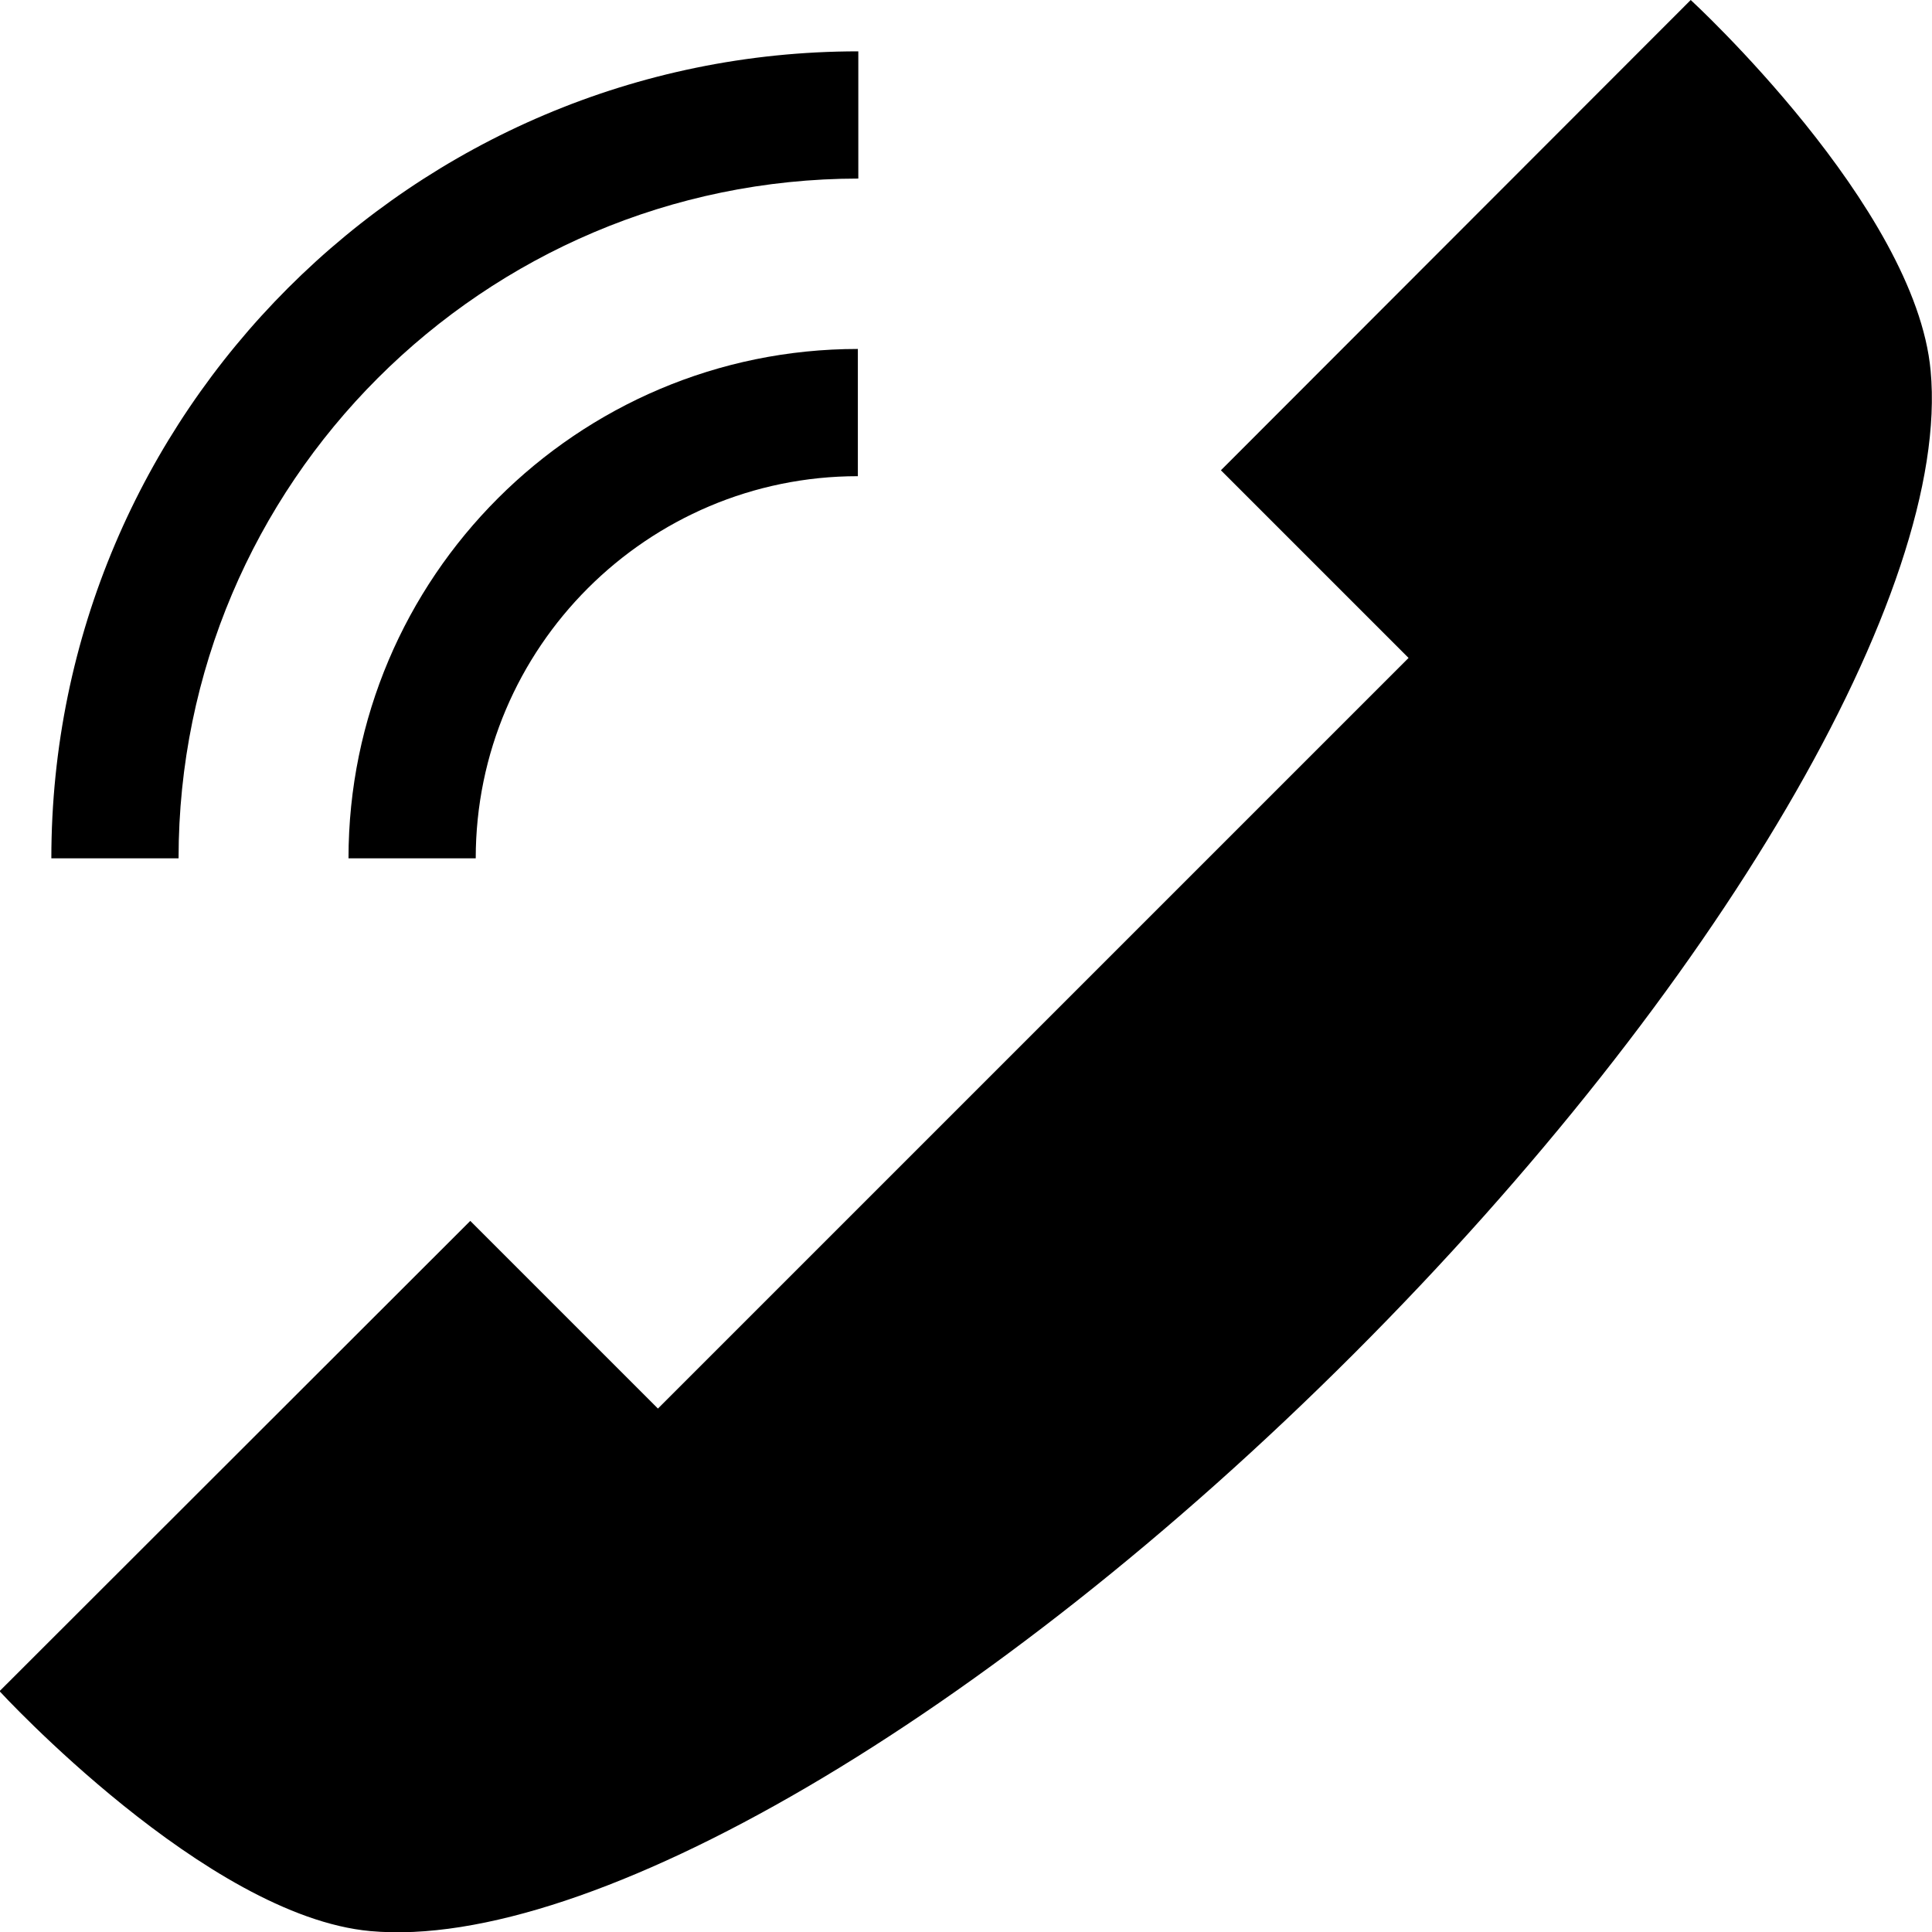
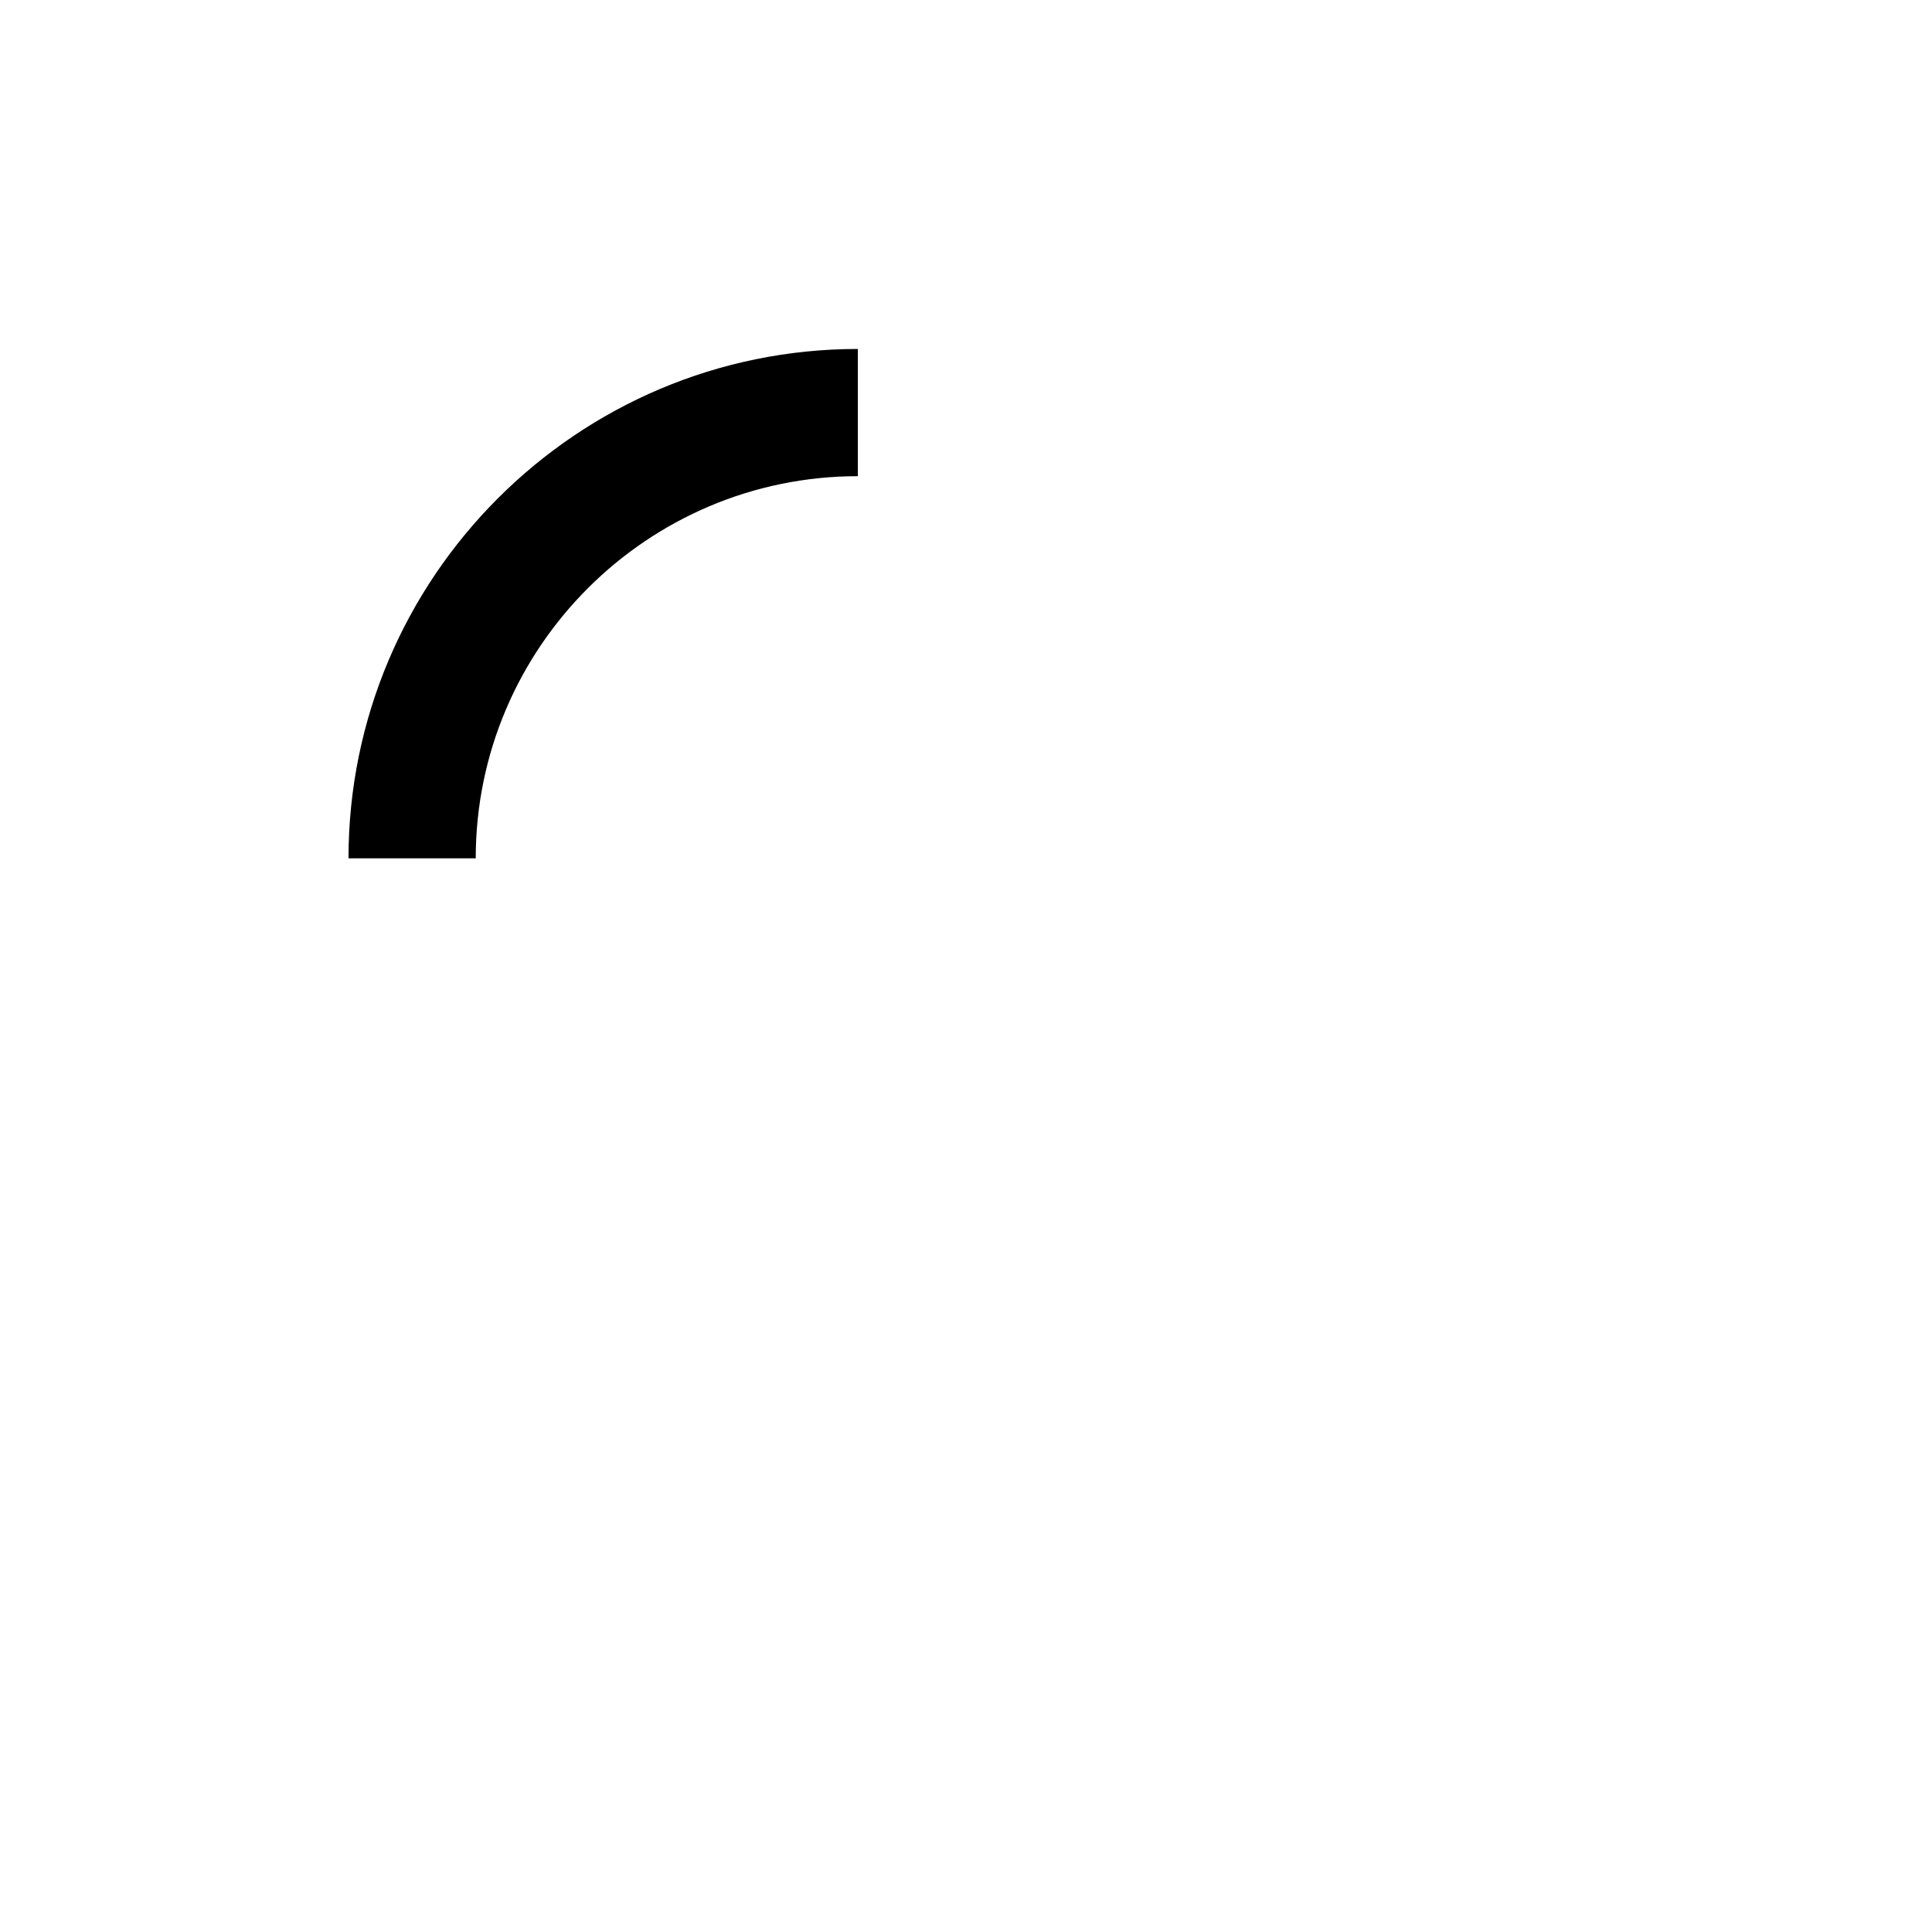
<svg xmlns="http://www.w3.org/2000/svg" version="1.1" id="Layer_1" x="0px" y="0px" viewBox="70.9 0 425.2 425.2" style="enable-background:new 70.9 0 425.2 425.2;" xml:space="preserve">
  <g>
-     <path d="M174.4,268.7l41.3,41.3l165.2-165.2l-41.3-41.3L443,0c0,0,49.5,45.5,52.8,81.6c4.5,48.3-46.7,136.1-127,216.4   c-80.3,80.3-168.1,131.4-216.4,127c-36.1-3.3-81.6-52.8-81.6-52.8L174.4,268.7z" />
-     <path d="M110.2,188.9h-28c0-97.9,79.7-177.6,177.6-177.6v28C177.3,39.4,110.2,106.4,110.2,188.9z" />
    <path d="M175.6,188.9h-28c0-61.8,50.3-112.1,112.1-112.1v28C213.4,104.8,175.6,142.5,175.6,188.9z" />
  </g>
</svg>